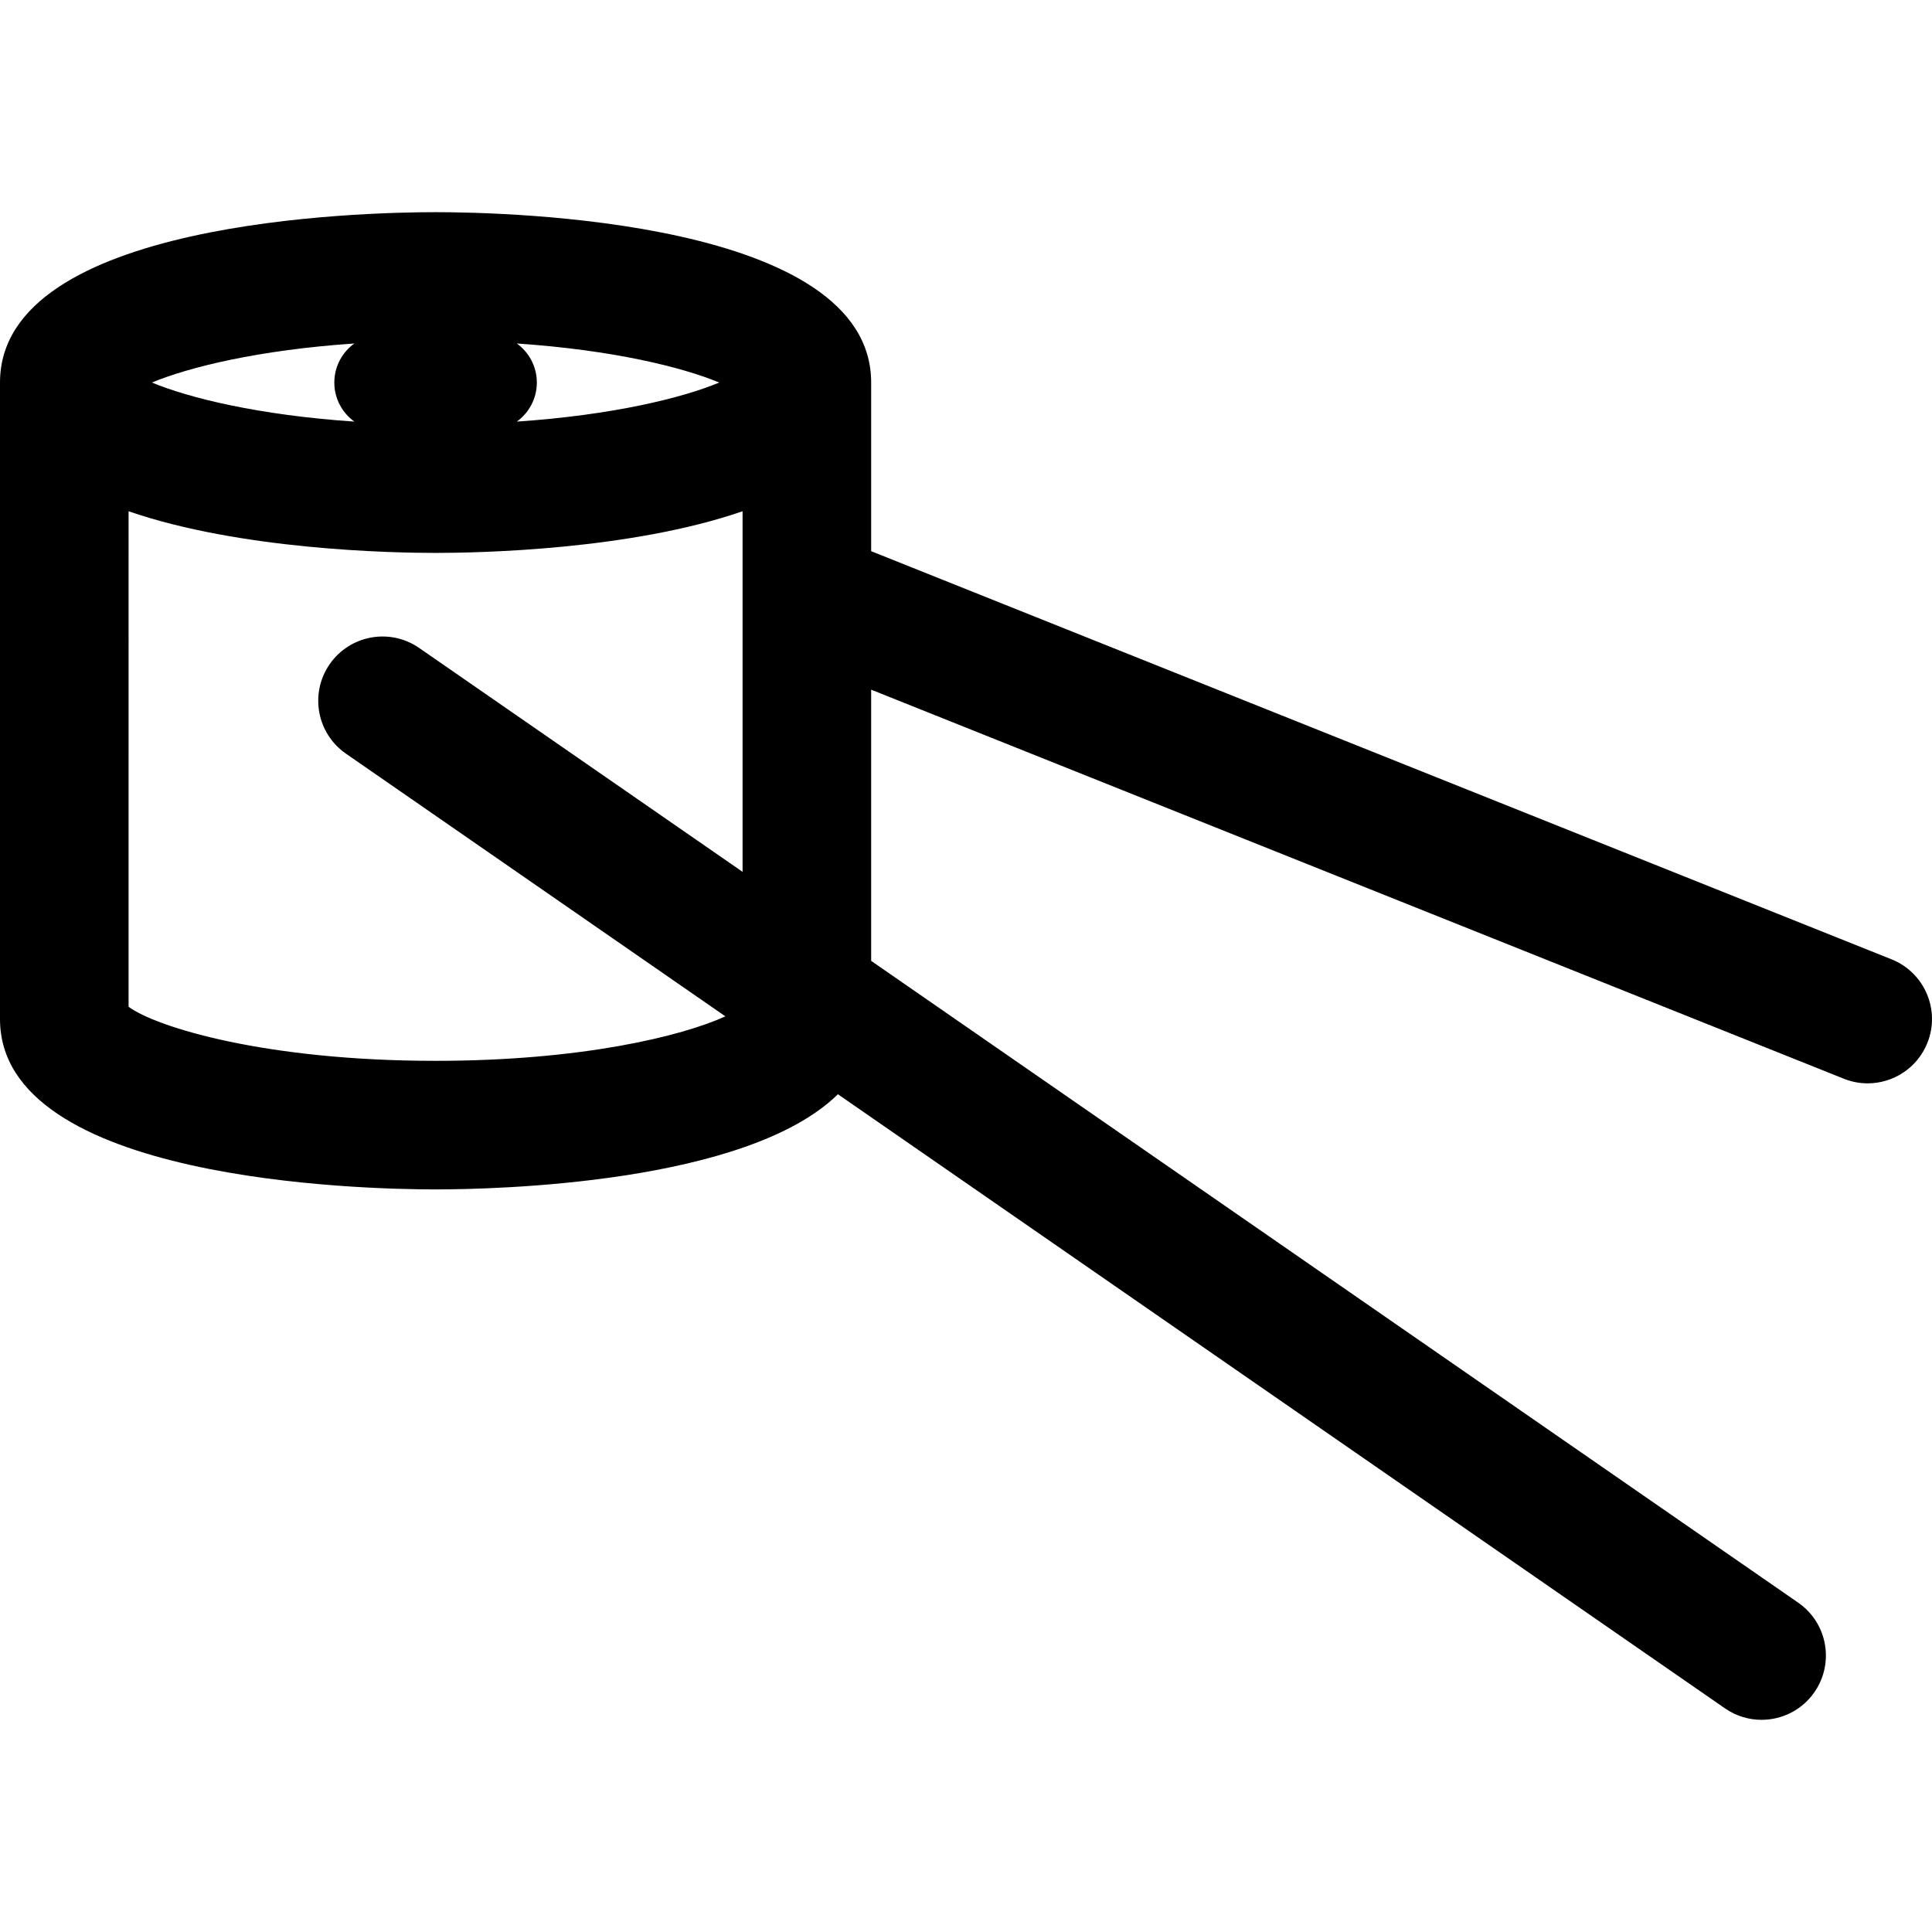
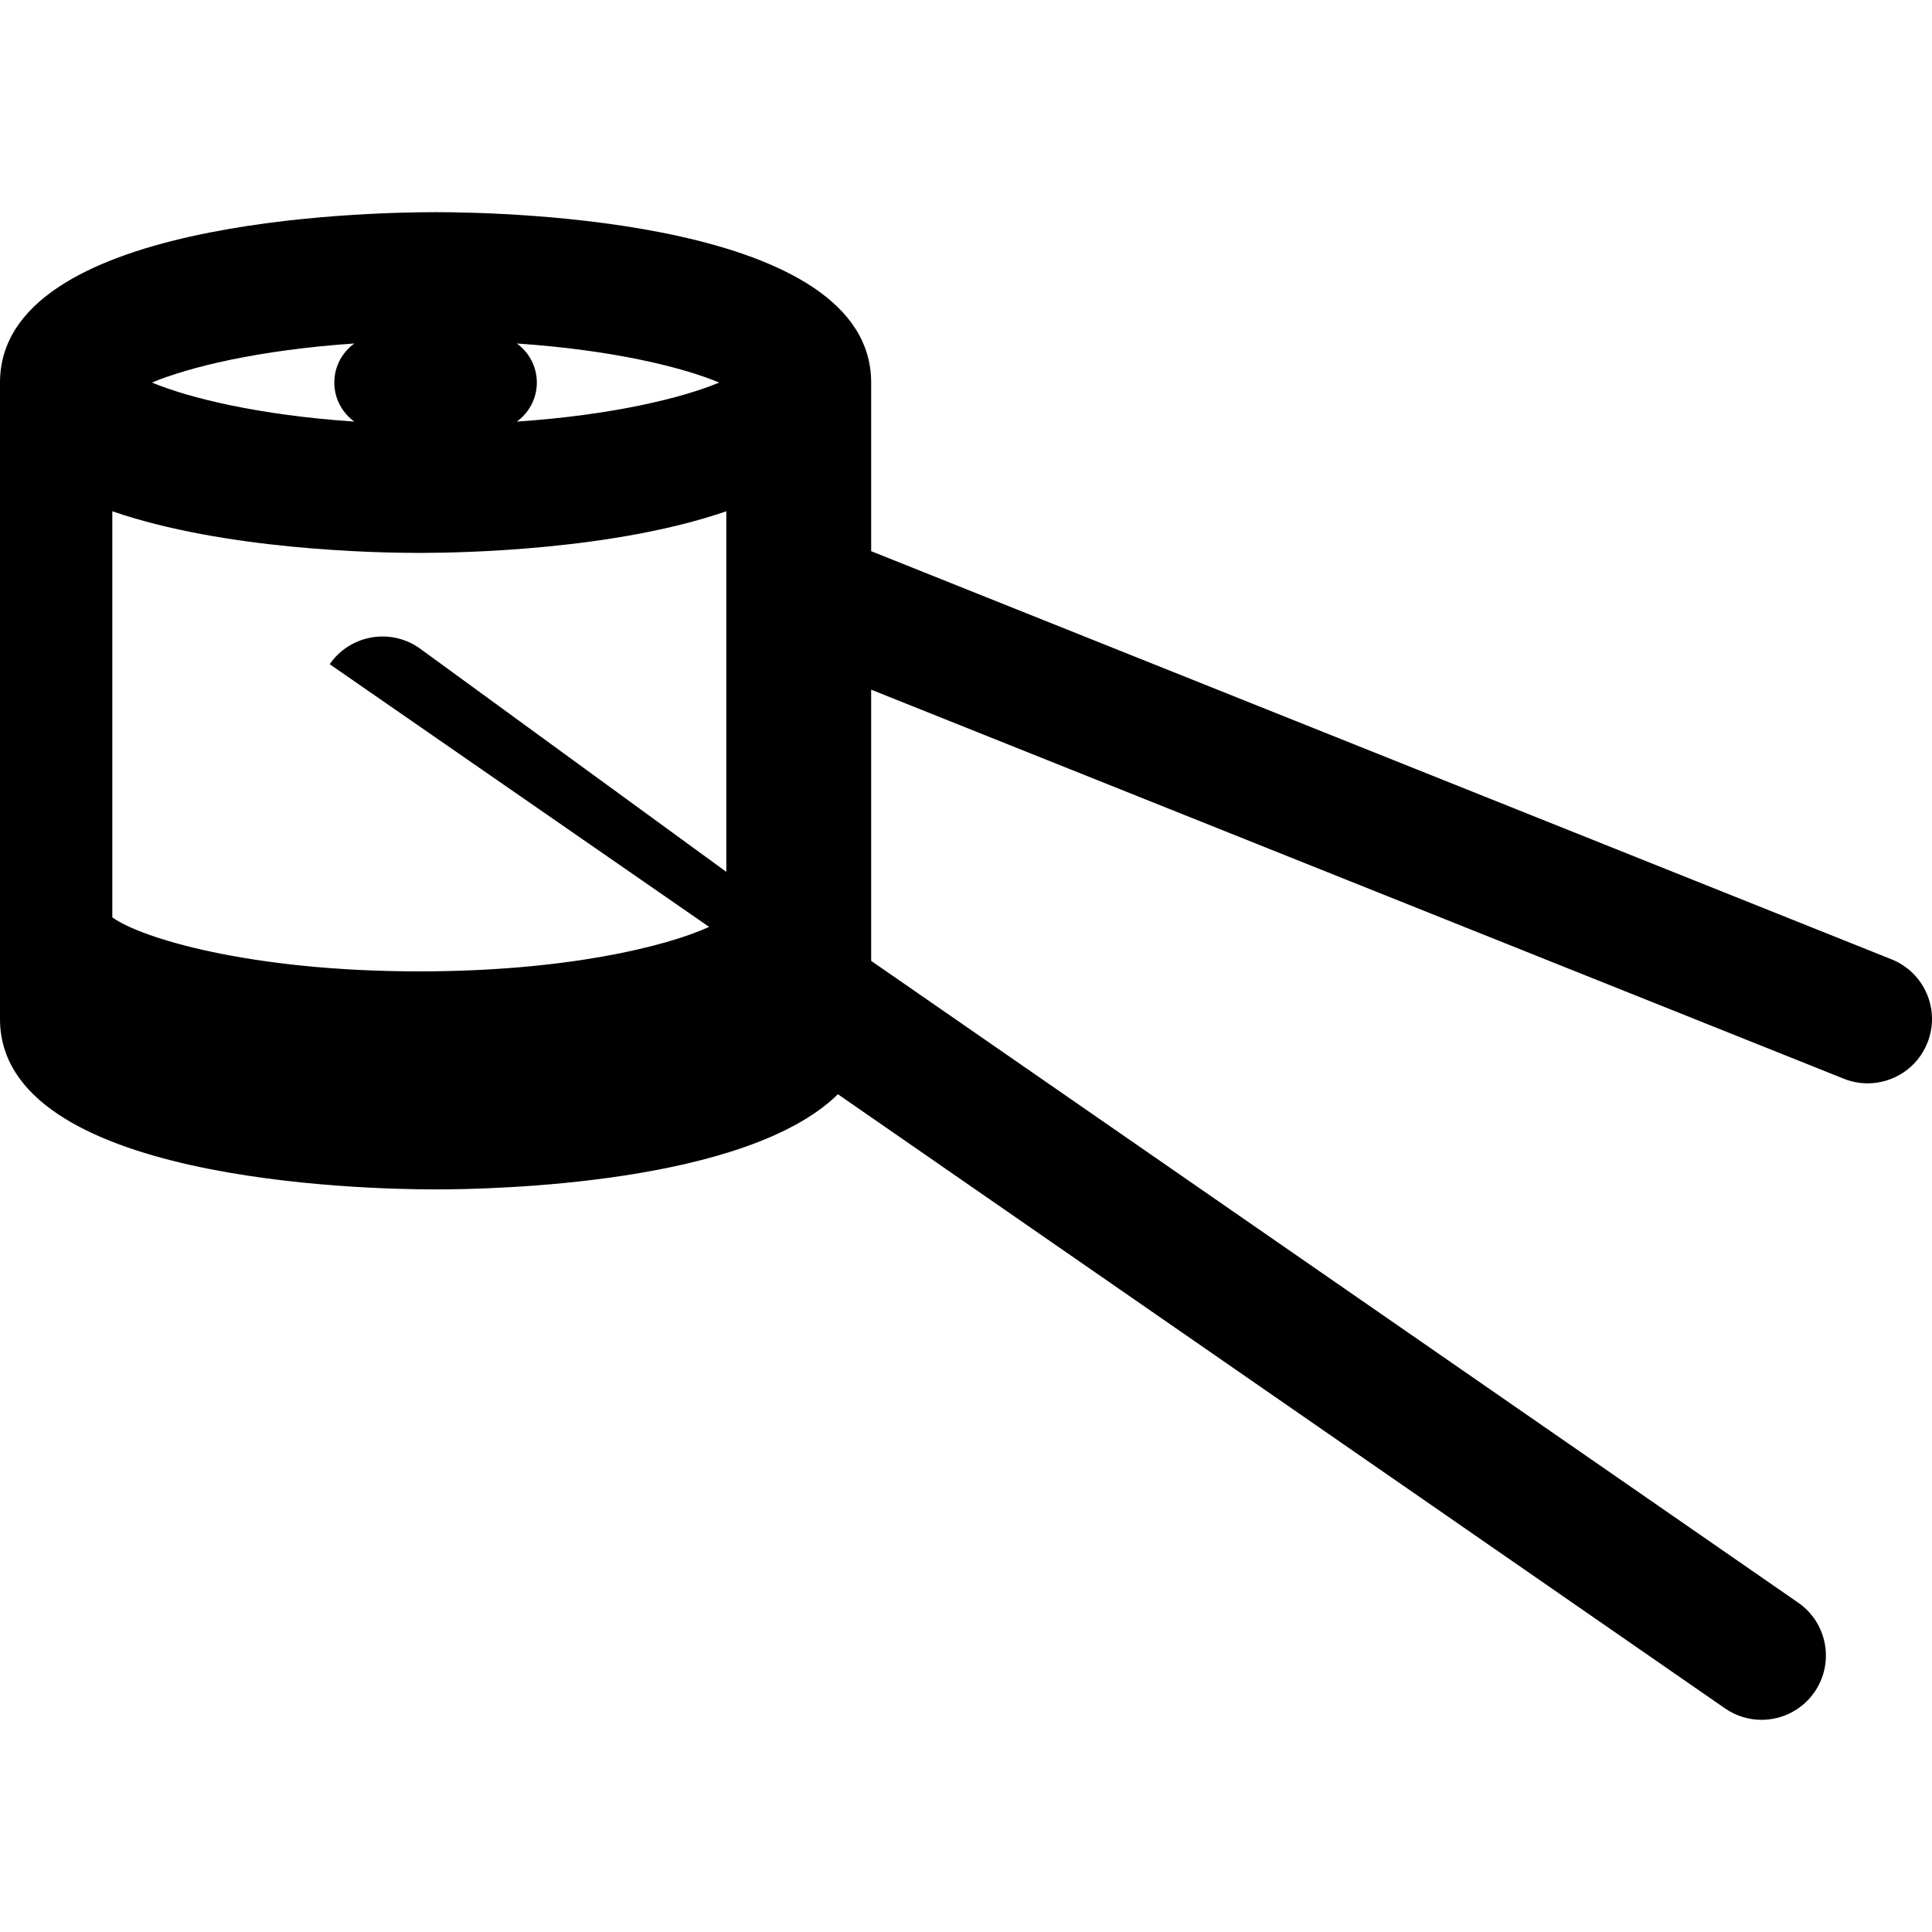
<svg xmlns="http://www.w3.org/2000/svg" fill="#000000" height="800px" width="800px" version="1.1" id="Capa_1" viewBox="0 0 297 297" xml:space="preserve">
-   <path d="M290.784,147.476L133.921,84.731V58.807c0-24.929-55.779-26.191-66.96-26.191S0,33.879,0,58.807v97.846  c0,24.929,55.779,26.191,66.96,26.191c9.109,0,47.816-0.84,61.849-14.63l136.371,94.41c1.717,1.188,3.676,1.759,5.617,1.759  c3.134,0,6.216-1.487,8.135-4.258c3.107-4.488,1.988-10.645-2.5-13.752l-142.512-98.662v-41.69l149.523,59.809  c1.204,0.482,2.446,0.709,3.668,0.709c3.922,0,7.634-2.351,9.18-6.216C298.318,155.256,295.852,149.504,290.784,147.476z   M79.449,52.803c14.775,1.002,25.447,3.645,31.117,6.004c-5.669,2.359-16.342,5.002-31.117,6.004  c1.862-1.346,3.077-3.531,3.077-6.004S81.311,54.15,79.449,52.803z M54.471,52.803c-1.862,1.346-3.077,3.531-3.077,6.004  s1.216,4.658,3.077,6.004c-14.775-1.002-25.447-3.645-31.117-6.004C29.024,56.449,39.696,53.805,54.471,52.803z M64.432,99.605  c-4.489-3.106-10.644-1.987-13.752,2.5c-3.107,4.488-1.988,10.645,2.5,13.752l58.331,40.383c-6.712,3.065-22.224,6.839-44.551,6.839  c-26.091,0-42.886-5.154-47.193-8.307V78.595c17.201,5.937,40.408,6.403,47.193,6.403c6.786,0,29.993-0.466,47.193-6.403v55.431  L64.432,99.605z" />
+   <path d="M290.784,147.476L133.921,84.731V58.807c0-24.929-55.779-26.191-66.96-26.191S0,33.879,0,58.807v97.846  c0,24.929,55.779,26.191,66.96,26.191c9.109,0,47.816-0.84,61.849-14.63l136.371,94.41c1.717,1.188,3.676,1.759,5.617,1.759  c3.134,0,6.216-1.487,8.135-4.258c3.107-4.488,1.988-10.645-2.5-13.752l-142.512-98.662v-41.69l149.523,59.809  c1.204,0.482,2.446,0.709,3.668,0.709c3.922,0,7.634-2.351,9.18-6.216C298.318,155.256,295.852,149.504,290.784,147.476z   M79.449,52.803c14.775,1.002,25.447,3.645,31.117,6.004c-5.669,2.359-16.342,5.002-31.117,6.004  c1.862-1.346,3.077-3.531,3.077-6.004S81.311,54.15,79.449,52.803z M54.471,52.803c-1.862,1.346-3.077,3.531-3.077,6.004  s1.216,4.658,3.077,6.004c-14.775-1.002-25.447-3.645-31.117-6.004C29.024,56.449,39.696,53.805,54.471,52.803z M64.432,99.605  c-4.489-3.106-10.644-1.987-13.752,2.5l58.331,40.383c-6.712,3.065-22.224,6.839-44.551,6.839  c-26.091,0-42.886-5.154-47.193-8.307V78.595c17.201,5.937,40.408,6.403,47.193,6.403c6.786,0,29.993-0.466,47.193-6.403v55.431  L64.432,99.605z" />
</svg>